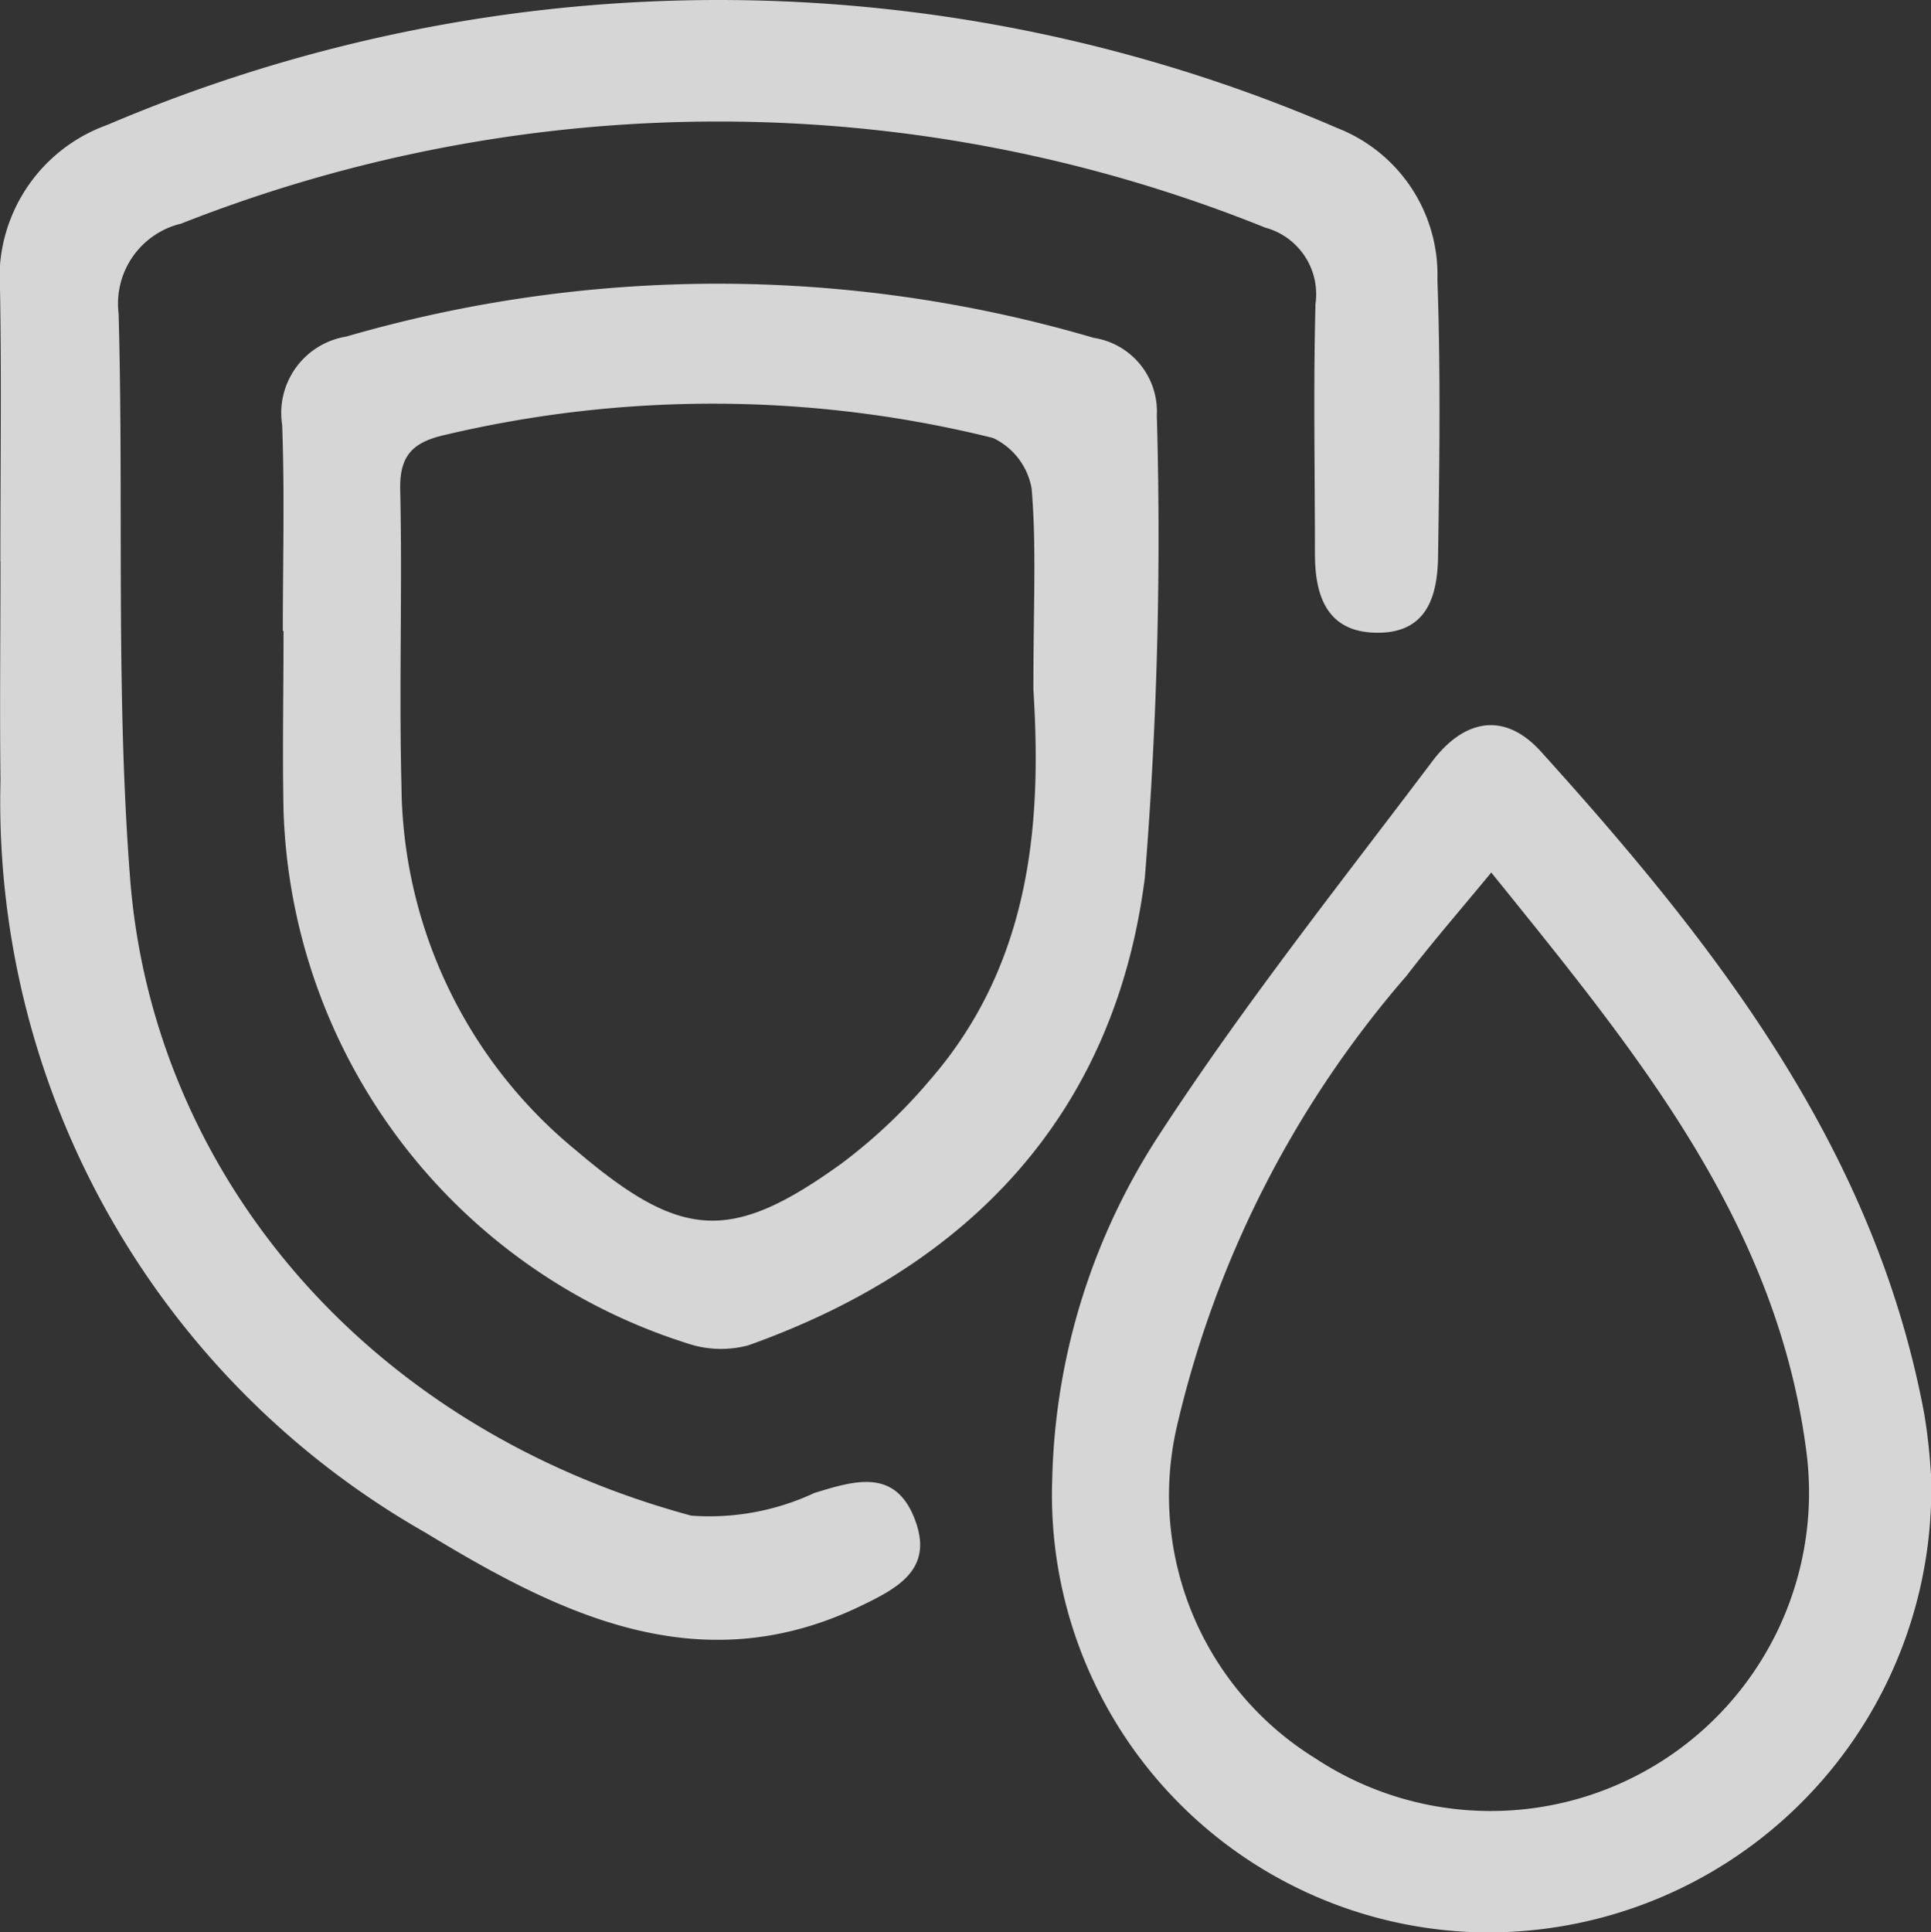
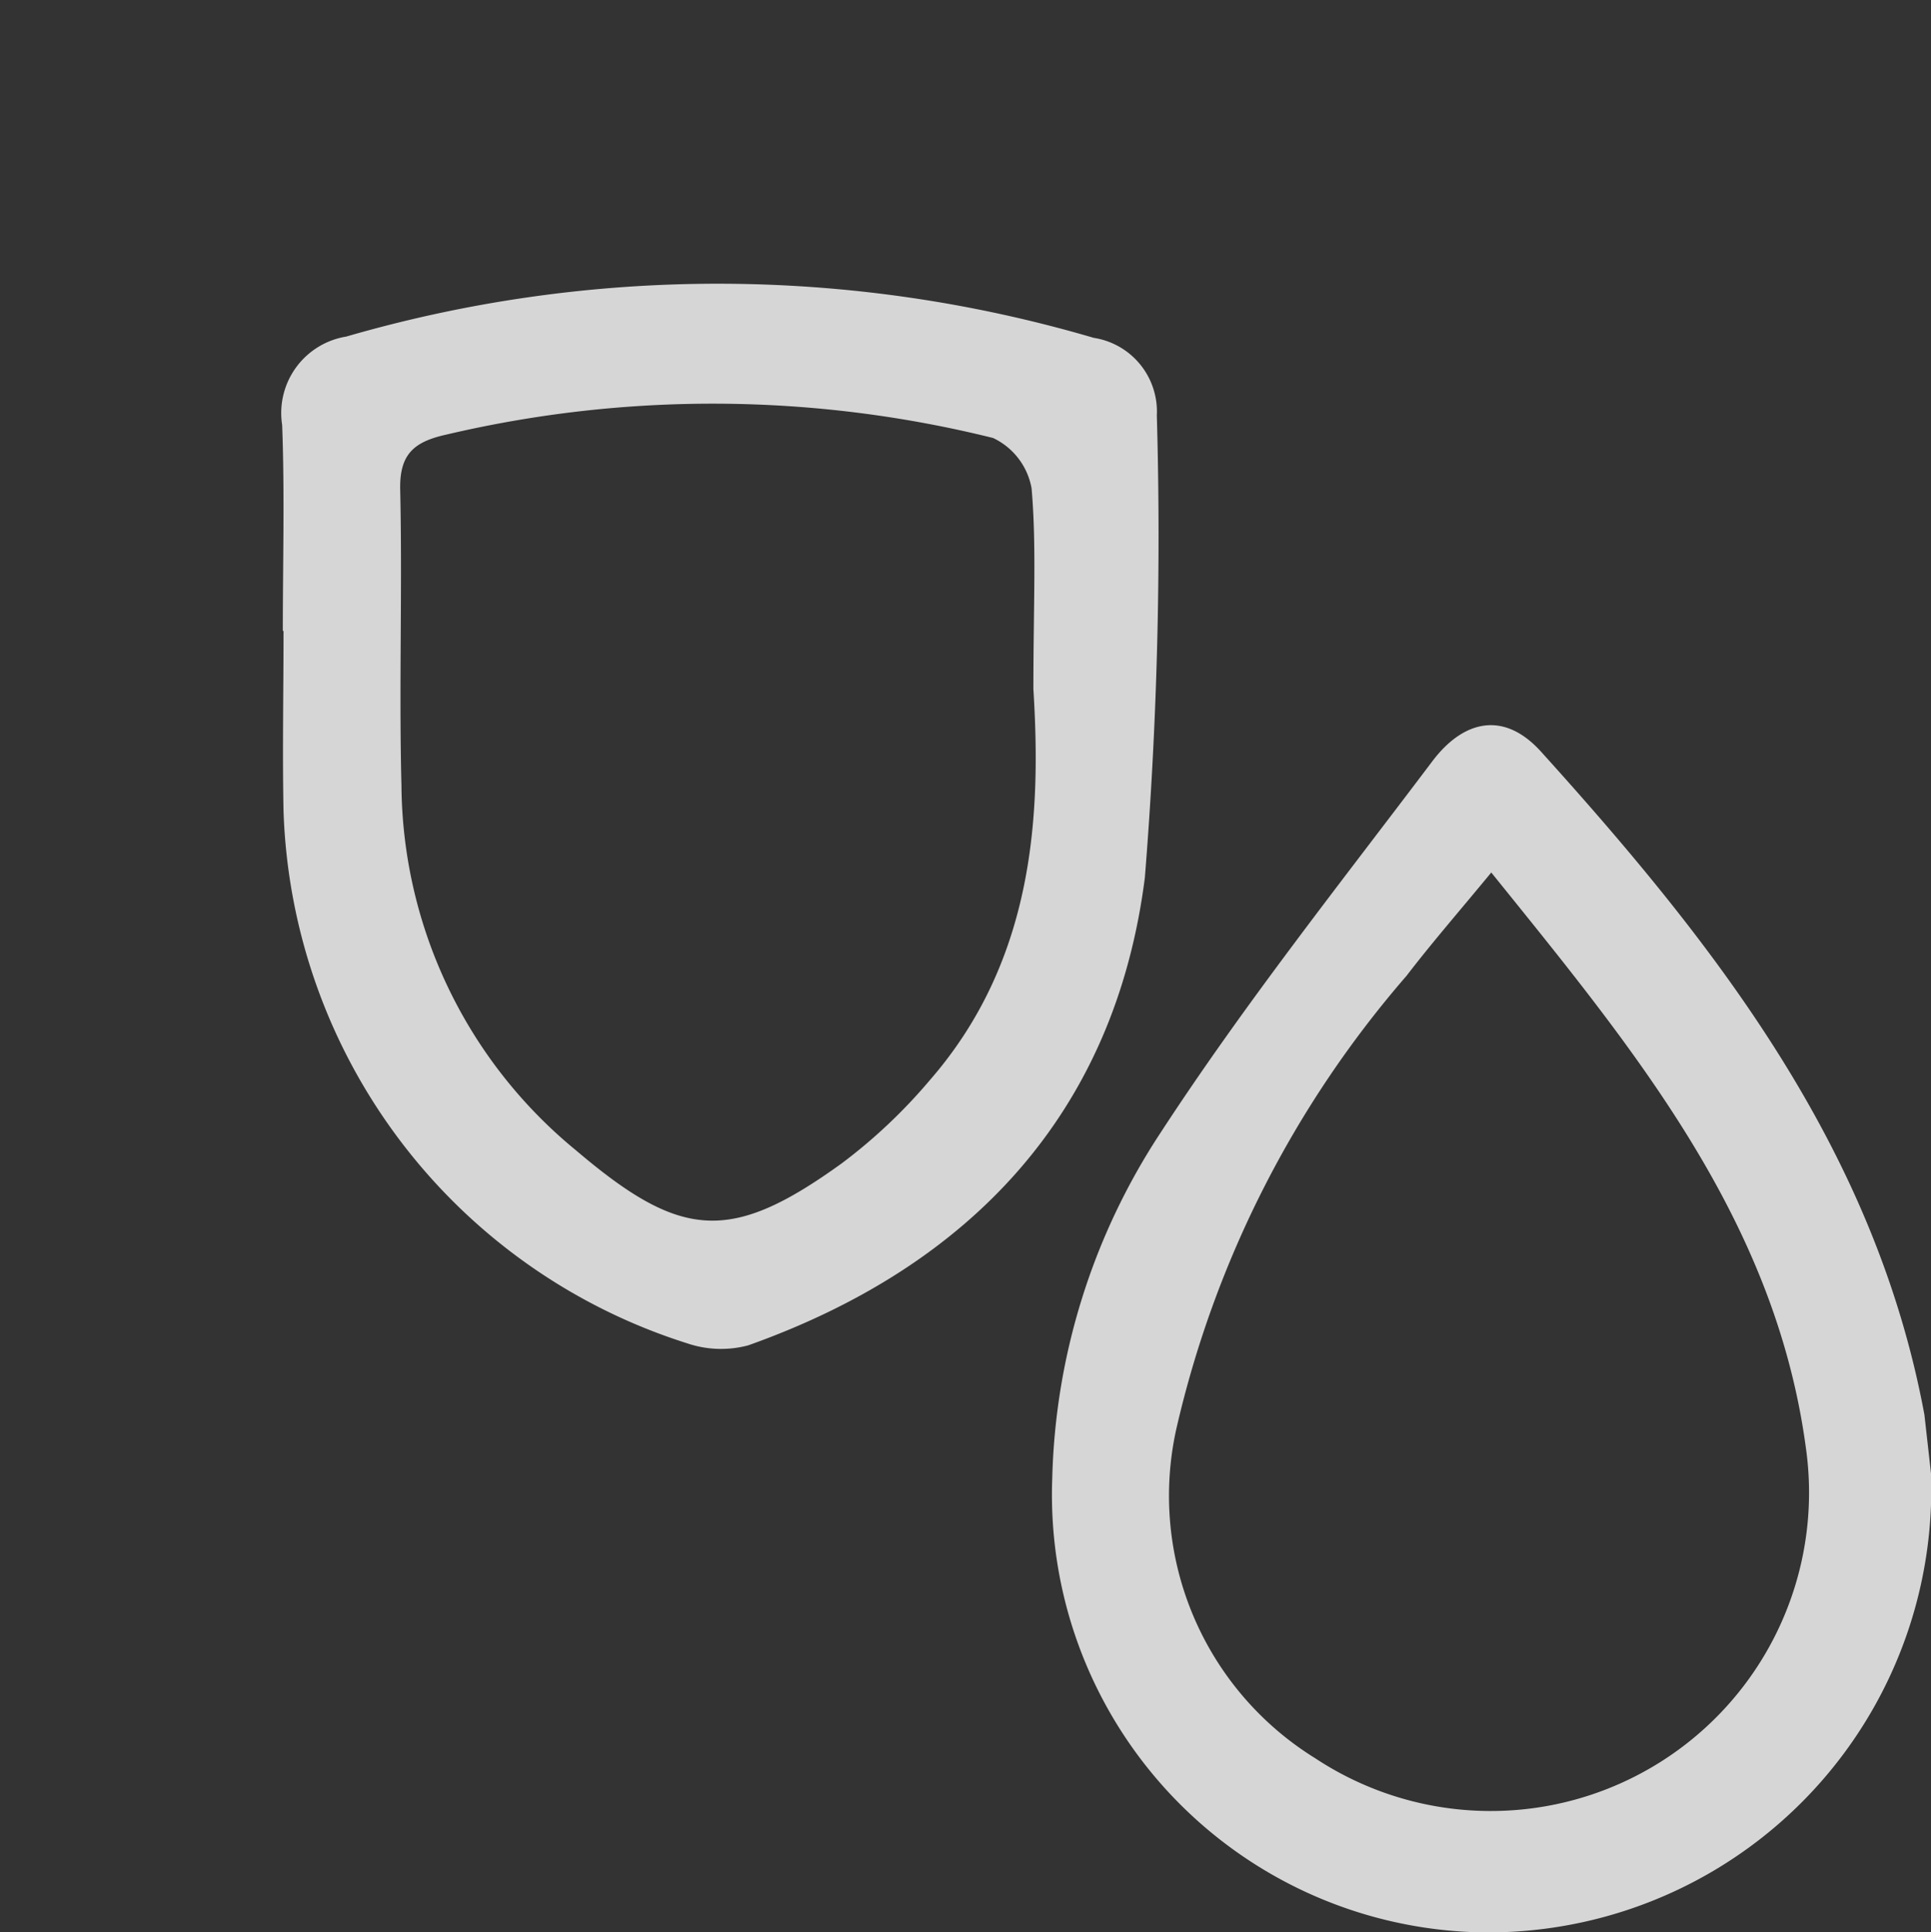
<svg xmlns="http://www.w3.org/2000/svg" viewBox="0 0 32.241 32.26" height="32.26" width="32.241">
  <rect x="0" y="0" width="32.241" height="32.26" fill="#333333" stroke="none" />
  <defs>
    <clipPath id="a">
      <rect fill="#fff" height="32.26" width="32.241" />
    </clipPath>
  </defs>
  <g opacity="0.8">
    <g clip-path="url(#a)">
-       <path fill="#fff" transform="translate(0 0)" d="M.006,9.378c0-1.5.02-3.007-.005-4.51A2.713,2.713,0,0,1,1.787,2.087a26.026,26.026,0,0,1,20.544.052A2.63,2.63,0,0,1,24,4.667c.055,1.537.034,3.078.011,4.617-.009.639-.168,1.267-.981,1.279-.847.013-1.072-.573-1.075-1.3,0-1.4-.028-2.793.009-4.188A1.151,1.151,0,0,0,21.125,3.8a24.436,24.436,0,0,0-18.1-.067,1.374,1.374,0,0,0-1.045,1.5c.088,3.147-.051,6.307.193,9.44.372,4.788,3.8,9.122,9.368,10.63a4.132,4.132,0,0,0,2.053-.377c.706-.22,1.373-.412,1.692.47.293.809-.3,1.119-.923,1.419-2.717,1.305-5.07.1-7.264-1.231A14.043,14.043,0,0,1,.008,13.03c-.014-1.217,0-2.434,0-3.651" />
      <path fill="#fff" transform="translate(-17.219 -17.317)" d="M21.941,27.849c0-1.146.032-2.293-.011-3.437A1.293,1.293,0,0,1,23,22.936a22.251,22.251,0,0,1,12.48.021,1.245,1.245,0,0,1,1.054,1.295,71.112,71.112,0,0,1-.2,7.718c-.5,3.93-2.911,6.487-6.622,7.807a1.76,1.76,0,0,1-1.02-.034,9.651,9.651,0,0,1-6.739-8.885c-.02-1,0-2.005,0-3.008Zm12.532.986c0-1.435.053-2.406-.03-3.365a1.154,1.154,0,0,0-.643-.841,19.415,19.415,0,0,0-9.131-.056c-.541.12-.782.328-.768.921.037,1.646-.021,3.294.021,4.939a7.945,7.945,0,0,0,2.916,6.09c1.753,1.491,2.578,1.555,4.432.218a8.94,8.94,0,0,0,1.473-1.39c1.766-2.026,1.855-4.482,1.731-6.516" />
-       <path fill="#fff" transform="translate(-64.236 -44.264)" d="M96.477,68.862a7.4,7.4,0,0,1-7.561,7.661,7.306,7.306,0,0,1-7.111-7.578,10.97,10.97,0,0,1,1.8-5.758c1.4-2.149,3-4.165,4.546-6.214.507-.672,1.183-.86,1.816-.159,2.92,3.232,5.574,6.625,6.4,11.068a9.654,9.654,0,0,1,.108.981M89.135,58.83c-.522.634-.986,1.166-1.415,1.725a17.516,17.516,0,0,0-3.843,7.562,5.153,5.153,0,0,0,2.318,5.5A5.315,5.315,0,0,0,94.39,68.45c-.51-3.832-2.874-6.668-5.255-9.62" />
+       <path fill="#fff" transform="translate(-64.236 -44.264)" d="M96.477,68.862a7.4,7.4,0,0,1-7.561,7.661,7.306,7.306,0,0,1-7.111-7.578,10.97,10.97,0,0,1,1.8-5.758c1.4-2.149,3-4.165,4.546-6.214.507-.672,1.183-.86,1.816-.159,2.92,3.232,5.574,6.625,6.4,11.068M89.135,58.83c-.522.634-.986,1.166-1.415,1.725a17.516,17.516,0,0,0-3.843,7.562,5.153,5.153,0,0,0,2.318,5.5A5.315,5.315,0,0,0,94.39,68.45c-.51-3.832-2.874-6.668-5.255-9.62" />
    </g>
  </g>
</svg>